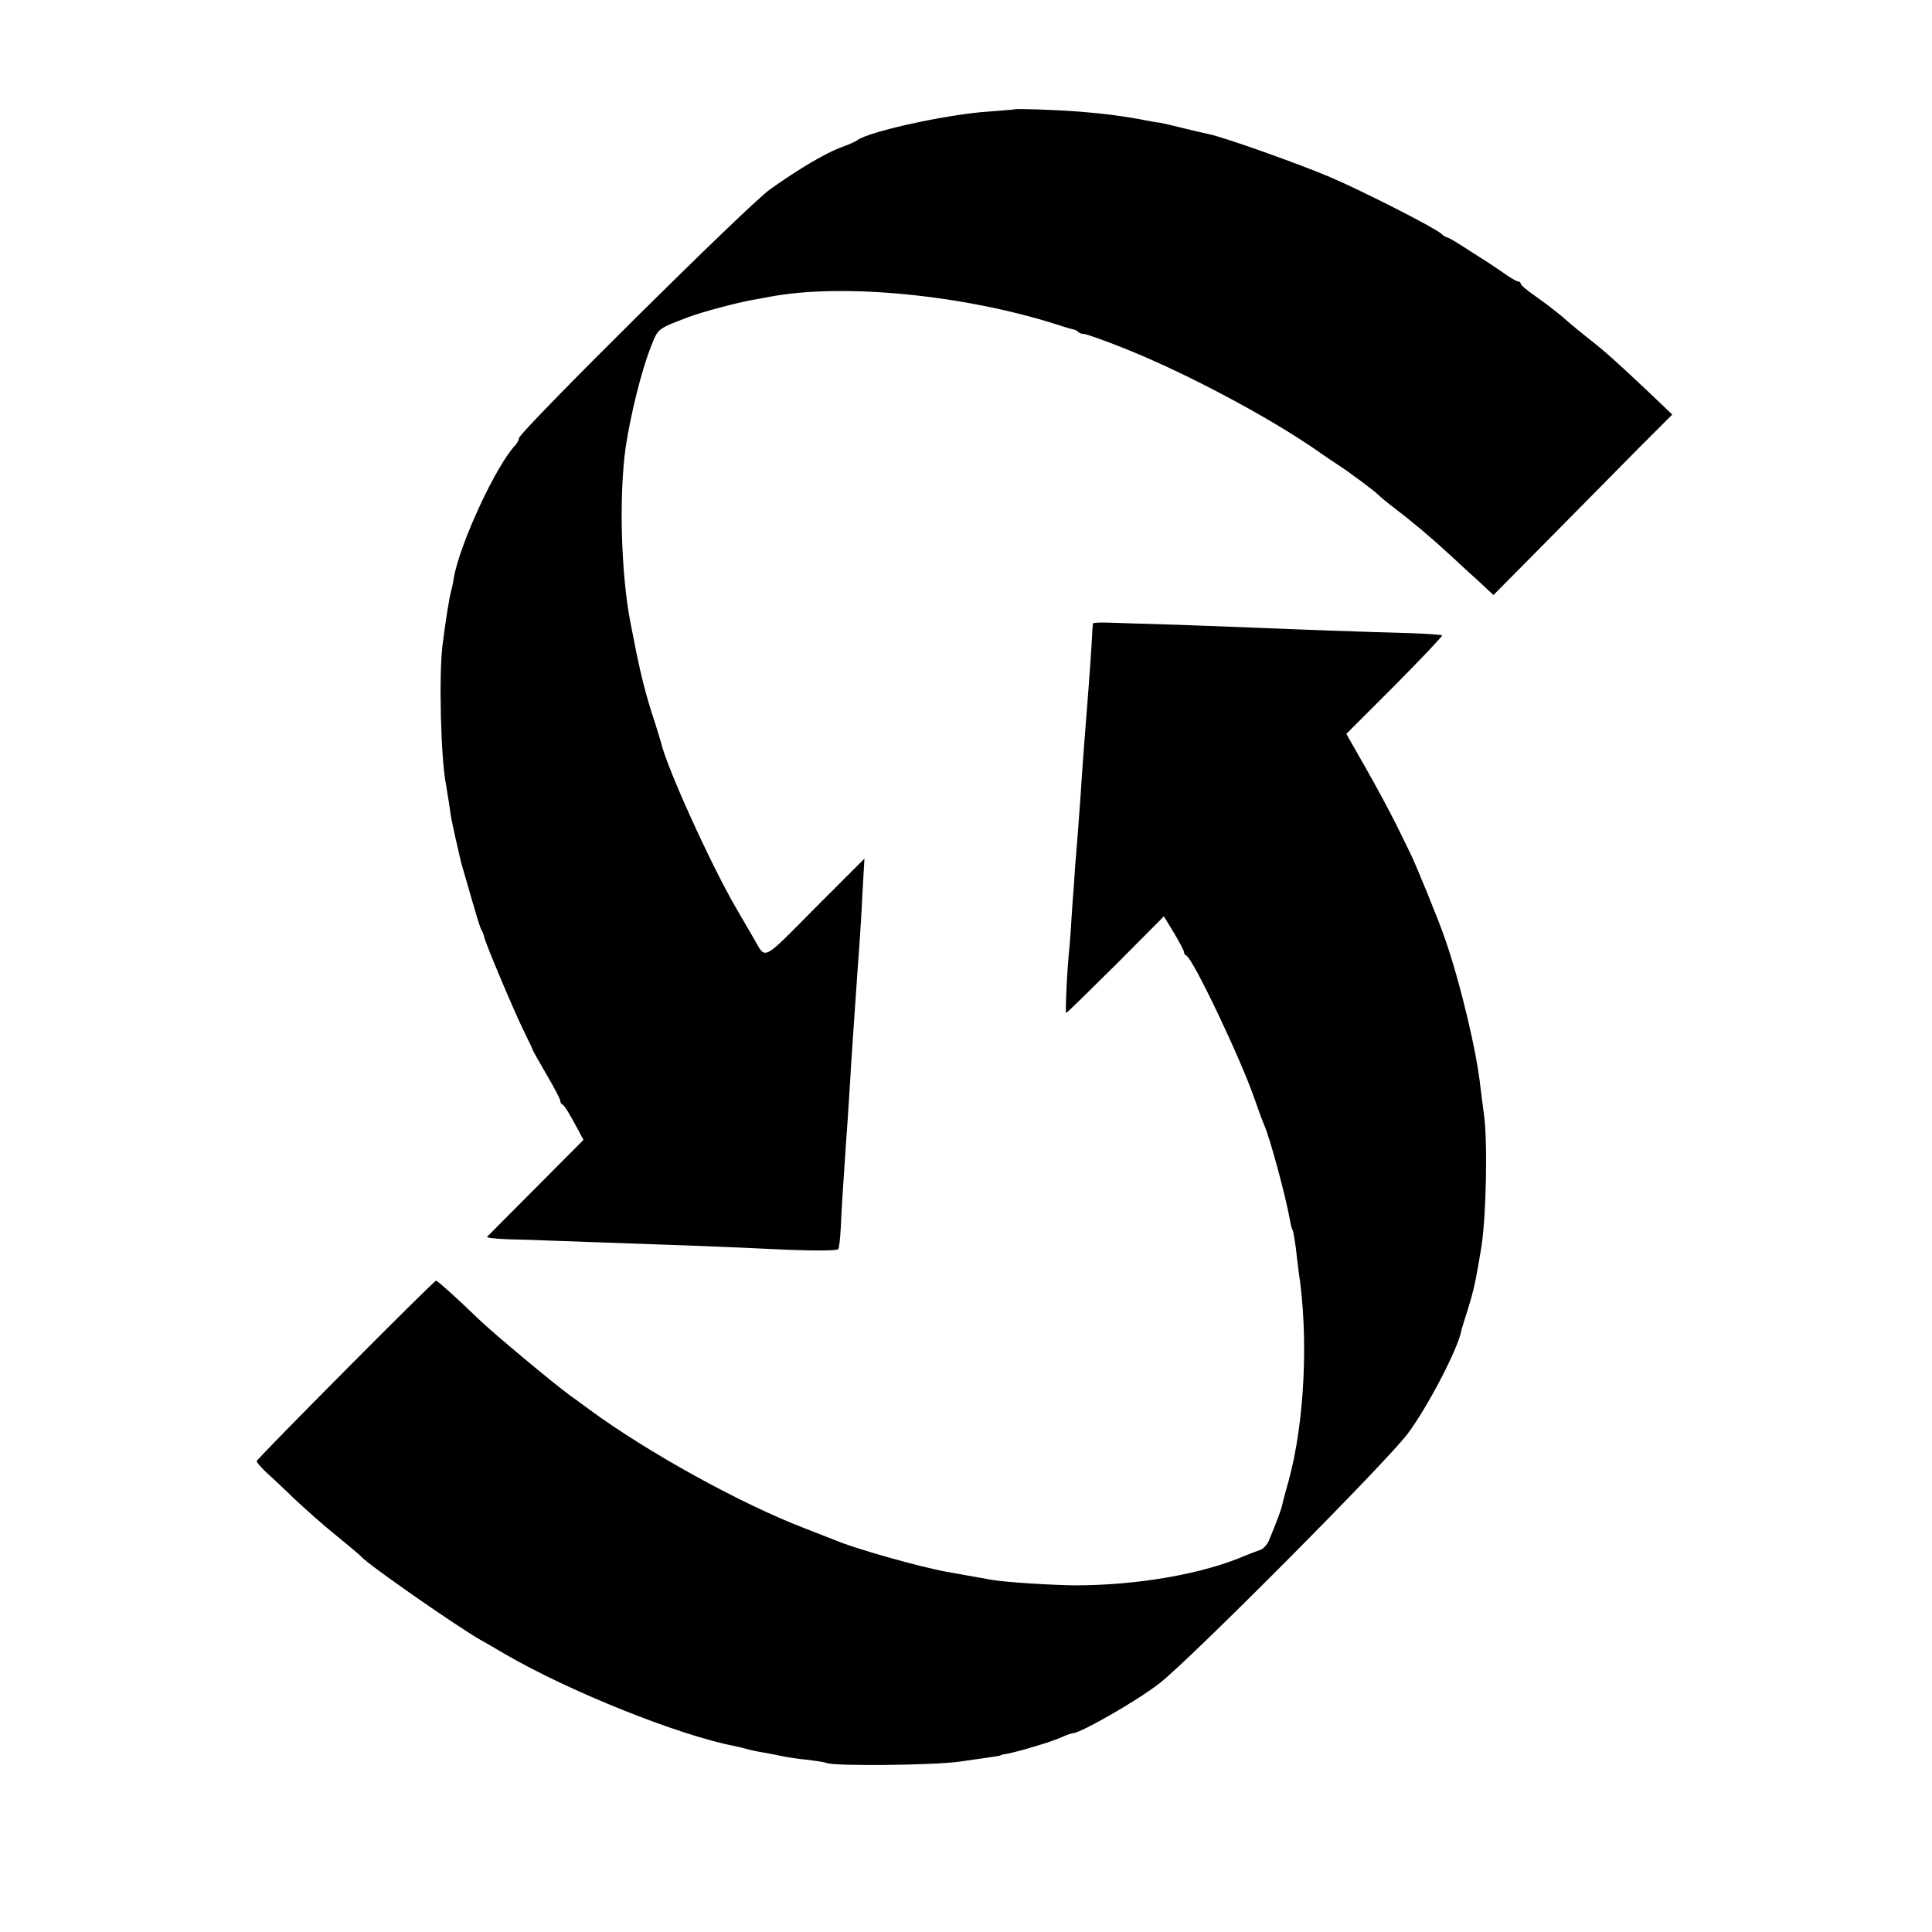
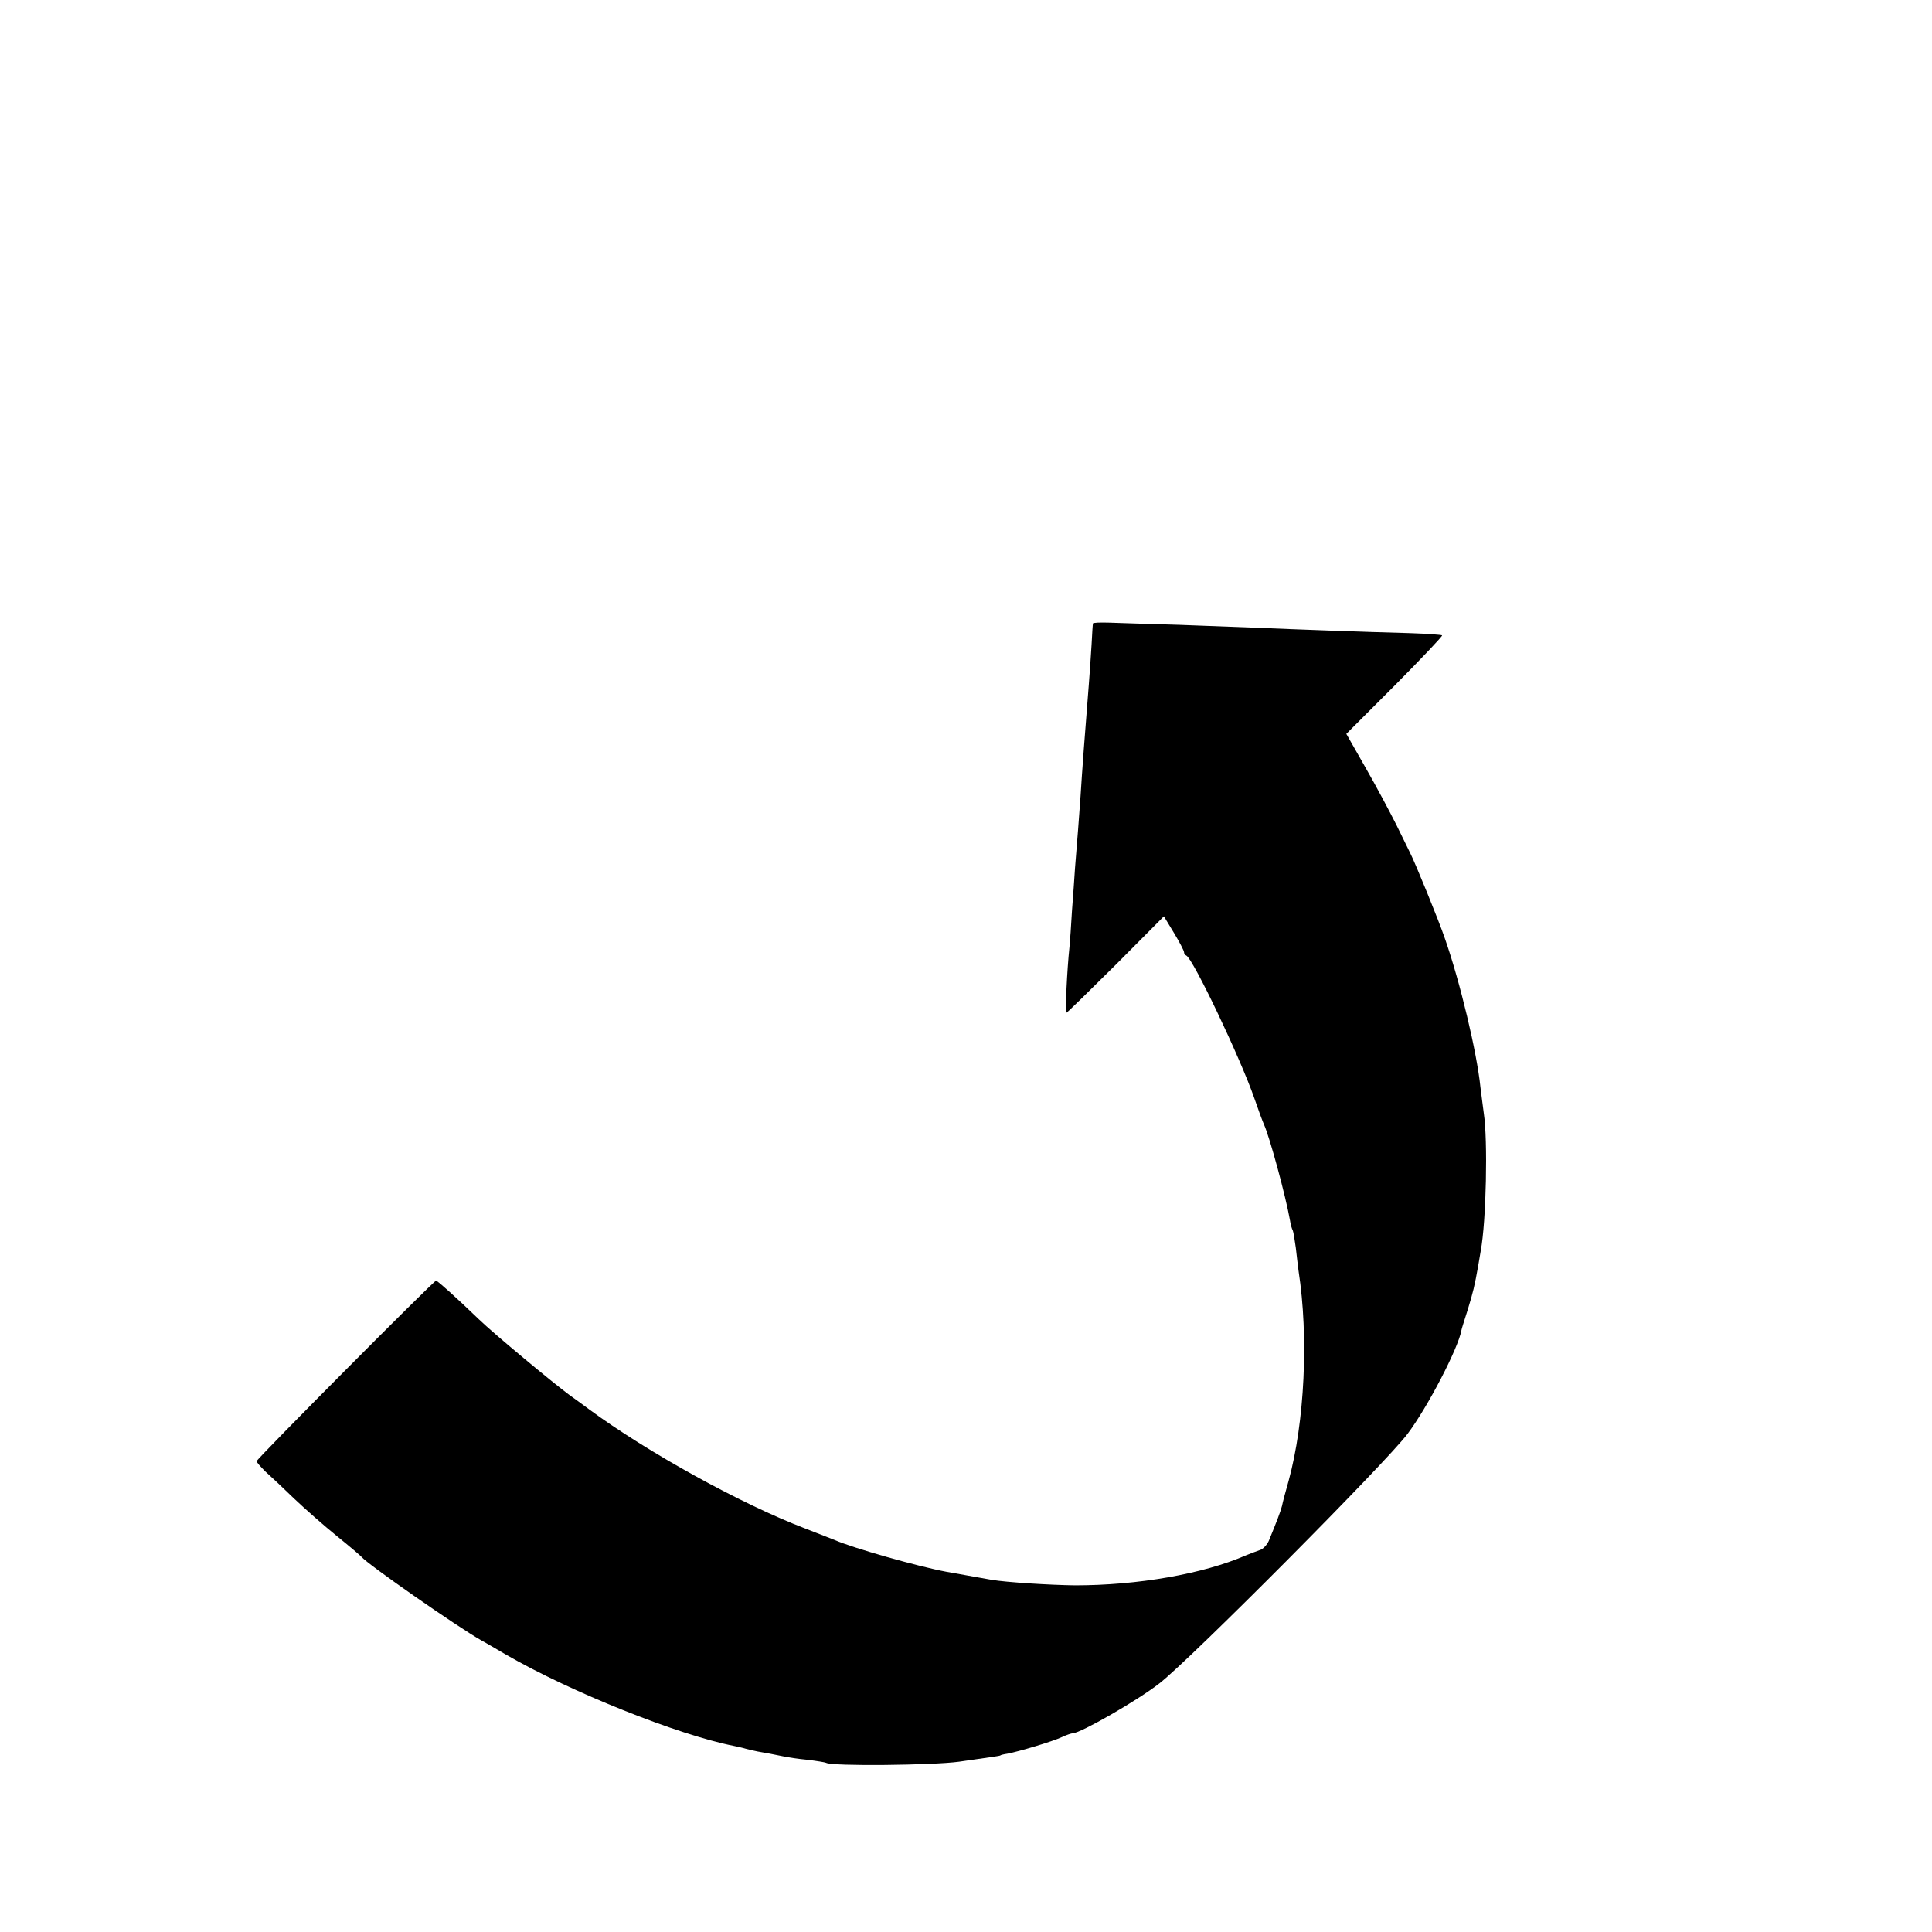
<svg xmlns="http://www.w3.org/2000/svg" version="1.0" width="700pt" height="700pt" viewBox="0 0 700 700" preserveAspectRatio="xMidYMid meet">
  <g transform="translate(0,700) scale(0.1,-0.1)" fill="#000000" stroke="none">
-     <path d="M3677 6604 c-1 -1 -42 -4 -92 -8 -148 -9 -436 -72 -479 -104 -6 -5 -33 -17 -59 -26 -56 -21 -150 -76 -257 -152 -76 -53 -910 -880 -910 -902 0 -6 -6 -17 -12 -24 -71 -74 -203 -360 -224 -483 -2 -16 -7 -37 -9 -45 -8 -28 -20 -106 -32 -200 -13 -111 -6 -407 13 -503 4 -22 14 -87 19 -122 2 -11 9 -42 15 -70 6 -27 14 -59 16 -70 2 -11 13 -51 25 -90 11 -38 26 -91 34 -117 7 -25 16 -51 19 -57 4 -6 9 -19 11 -28 6 -26 108 -268 144 -341 17 -34 31 -64 31 -66 0 -2 23 -42 50 -89 28 -47 50 -90 50 -95 0 -6 3 -12 8 -14 7 -3 26 -34 59 -96 l17 -32 -172 -173 c-94 -94 -174 -175 -177 -178 -3 -4 29 -7 72 -9 43 -1 114 -3 158 -5 90 -3 366 -13 560 -20 72 -3 175 -7 230 -10 138 -7 246 -8 252 -1 3 3 7 36 9 73 3 69 9 164 19 308 3 44 8 109 10 145 5 86 15 242 20 310 2 30 7 96 10 145 4 50 8 113 10 140 2 28 7 105 10 172 l7 122 -178 -178 c-197 -199 -178 -189 -223 -111 -8 14 -37 63 -64 110 -92 158 -253 513 -272 600 -2 8 -13 42 -23 75 -32 94 -55 189 -77 305 -3 14 -7 36 -10 50 -35 177 -43 464 -18 640 18 118 56 273 90 360 28 71 22 67 137 111 51 19 174 52 236 63 19 3 44 8 55 10 263 51 703 9 1045 -100 30 -10 58 -18 62 -18 3 -1 10 -4 14 -8 4 -5 14 -8 21 -8 8 0 74 -23 146 -52 219 -87 521 -247 701 -372 32 -23 66 -45 75 -51 29 -18 136 -97 146 -109 6 -6 31 -27 56 -46 71 -54 137 -110 202 -170 32 -30 81 -75 109 -100 l49 -46 204 206 c112 113 257 260 323 327 l121 121 -83 79 c-114 108 -163 152 -221 197 -28 22 -57 46 -65 53 -38 34 -79 66 -127 100 -29 20 -53 40 -53 45 0 4 -4 8 -9 8 -6 0 -31 15 -56 33 -26 17 -54 37 -63 42 -10 6 -43 27 -75 48 -31 20 -60 37 -64 37 -3 0 -14 6 -22 14 -27 23 -280 152 -401 204 -110 47 -388 146 -440 156 -14 3 -54 12 -90 21 -36 9 -74 18 -85 20 -11 1 -47 7 -80 14 -76 13 -120 19 -220 27 -77 6 -225 11 -228 8z" />
-     <path d="M3960 4741 c-1 -4 -3 -37 -5 -76 -2 -38 -7 -104 -10 -145 -13 -162 -25 -322 -30 -405 -4 -59 -13 -176 -20 -260 -2 -33 -7 -103 -11 -155 -3 -52 -7 -111 -9 -130 -9 -84 -16 -240 -12 -240 3 0 83 79 180 175 l174 175 37 -61 c20 -33 36 -64 36 -69 0 -5 3 -10 8 -12 24 -10 196 -371 247 -518 14 -41 30 -84 35 -95 21 -47 78 -257 94 -347 2 -15 7 -31 10 -36 2 -4 7 -33 11 -63 3 -29 8 -67 10 -84 37 -239 22 -548 -36 -760 -11 -38 -22 -80 -24 -91 -5 -20 -20 -59 -48 -127 -7 -15 -21 -30 -32 -33 -11 -4 -33 -12 -50 -19 -156 -68 -393 -109 -620 -109 -89 1 -249 11 -302 20 -46 8 -136 24 -163 29 -103 19 -339 86 -405 115 -11 4 -58 23 -105 41 -234 89 -574 277 -786 433 -23 17 -54 40 -70 51 -61 45 -273 221 -329 275 -84 81 -149 139 -155 140 -8 0 -650 -646 -650 -654 0 -5 15 -21 32 -38 18 -16 65 -60 103 -97 39 -37 108 -98 155 -136 47 -38 87 -72 90 -76 21 -26 348 -254 435 -303 17 -9 57 -33 90 -52 232 -134 621 -290 825 -330 14 -3 33 -7 42 -10 10 -3 29 -7 43 -10 30 -5 61 -11 95 -18 14 -3 52 -9 85 -12 33 -4 64 -9 68 -11 21 -13 388 -9 482 4 55 8 111 16 125 18 14 2 25 4 25 5 0 1 11 4 25 6 42 8 163 44 197 60 17 8 35 14 40 14 29 1 235 119 314 181 111 86 823 802 899 904 73 97 184 311 195 375 0 3 11 37 23 75 19 62 25 86 38 160 2 11 6 35 9 53 20 107 26 402 11 499 -3 21 -8 63 -12 93 -13 128 -74 383 -129 540 -22 65 -108 275 -126 310 -4 8 -26 53 -49 100 -23 46 -73 140 -112 208 l-70 123 176 176 c96 97 174 179 171 181 -2 2 -55 6 -117 8 -153 4 -428 14 -541 19 -50 2 -182 7 -292 11 -110 3 -226 7 -257 8 -32 1 -58 0 -58 -3z" />
+     <path d="M3960 4741 c-1 -4 -3 -37 -5 -76 -2 -38 -7 -104 -10 -145 -13 -162 -25 -322 -30 -405 -4 -59 -13 -176 -20 -260 -2 -33 -7 -103 -11 -155 -3 -52 -7 -111 -9 -130 -9 -84 -16 -240 -12 -240 3 0 83 79 180 175 l174 175 37 -61 c20 -33 36 -64 36 -69 0 -5 3 -10 8 -12 24 -10 196 -371 247 -518 14 -41 30 -84 35 -95 21 -47 78 -257 94 -347 2 -15 7 -31 10 -36 2 -4 7 -33 11 -63 3 -29 8 -67 10 -84 37 -239 22 -548 -36 -760 -11 -38 -22 -80 -24 -91 -5 -20 -20 -59 -48 -127 -7 -15 -21 -30 -32 -33 -11 -4 -33 -12 -50 -19 -156 -68 -393 -109 -620 -109 -89 1 -249 11 -302 20 -46 8 -136 24 -163 29 -103 19 -339 86 -405 115 -11 4 -58 23 -105 41 -234 89 -574 277 -786 433 -23 17 -54 40 -70 51 -61 45 -273 221 -329 275 -84 81 -149 139 -155 140 -8 0 -650 -646 -650 -654 0 -5 15 -21 32 -38 18 -16 65 -60 103 -97 39 -37 108 -98 155 -136 47 -38 87 -72 90 -76 21 -26 348 -254 435 -303 17 -9 57 -33 90 -52 232 -134 621 -290 825 -330 14 -3 33 -7 42 -10 10 -3 29 -7 43 -10 30 -5 61 -11 95 -18 14 -3 52 -9 85 -12 33 -4 64 -9 68 -11 21 -13 388 -9 482 4 55 8 111 16 125 18 14 2 25 4 25 5 0 1 11 4 25 6 42 8 163 44 197 60 17 8 35 14 40 14 29 1 235 119 314 181 111 86 823 802 899 904 73 97 184 311 195 375 0 3 11 37 23 75 19 62 25 86 38 160 2 11 6 35 9 53 20 107 26 402 11 499 -3 21 -8 63 -12 93 -13 128 -74 383 -129 540 -22 65 -108 275 -126 310 -4 8 -26 53 -49 100 -23 46 -73 140 -112 208 l-70 123 176 176 c96 97 174 179 171 181 -2 2 -55 6 -117 8 -153 4 -428 14 -541 19 -50 2 -182 7 -292 11 -110 3 -226 7 -257 8 -32 1 -58 0 -58 -3" />
  </g>
</svg>